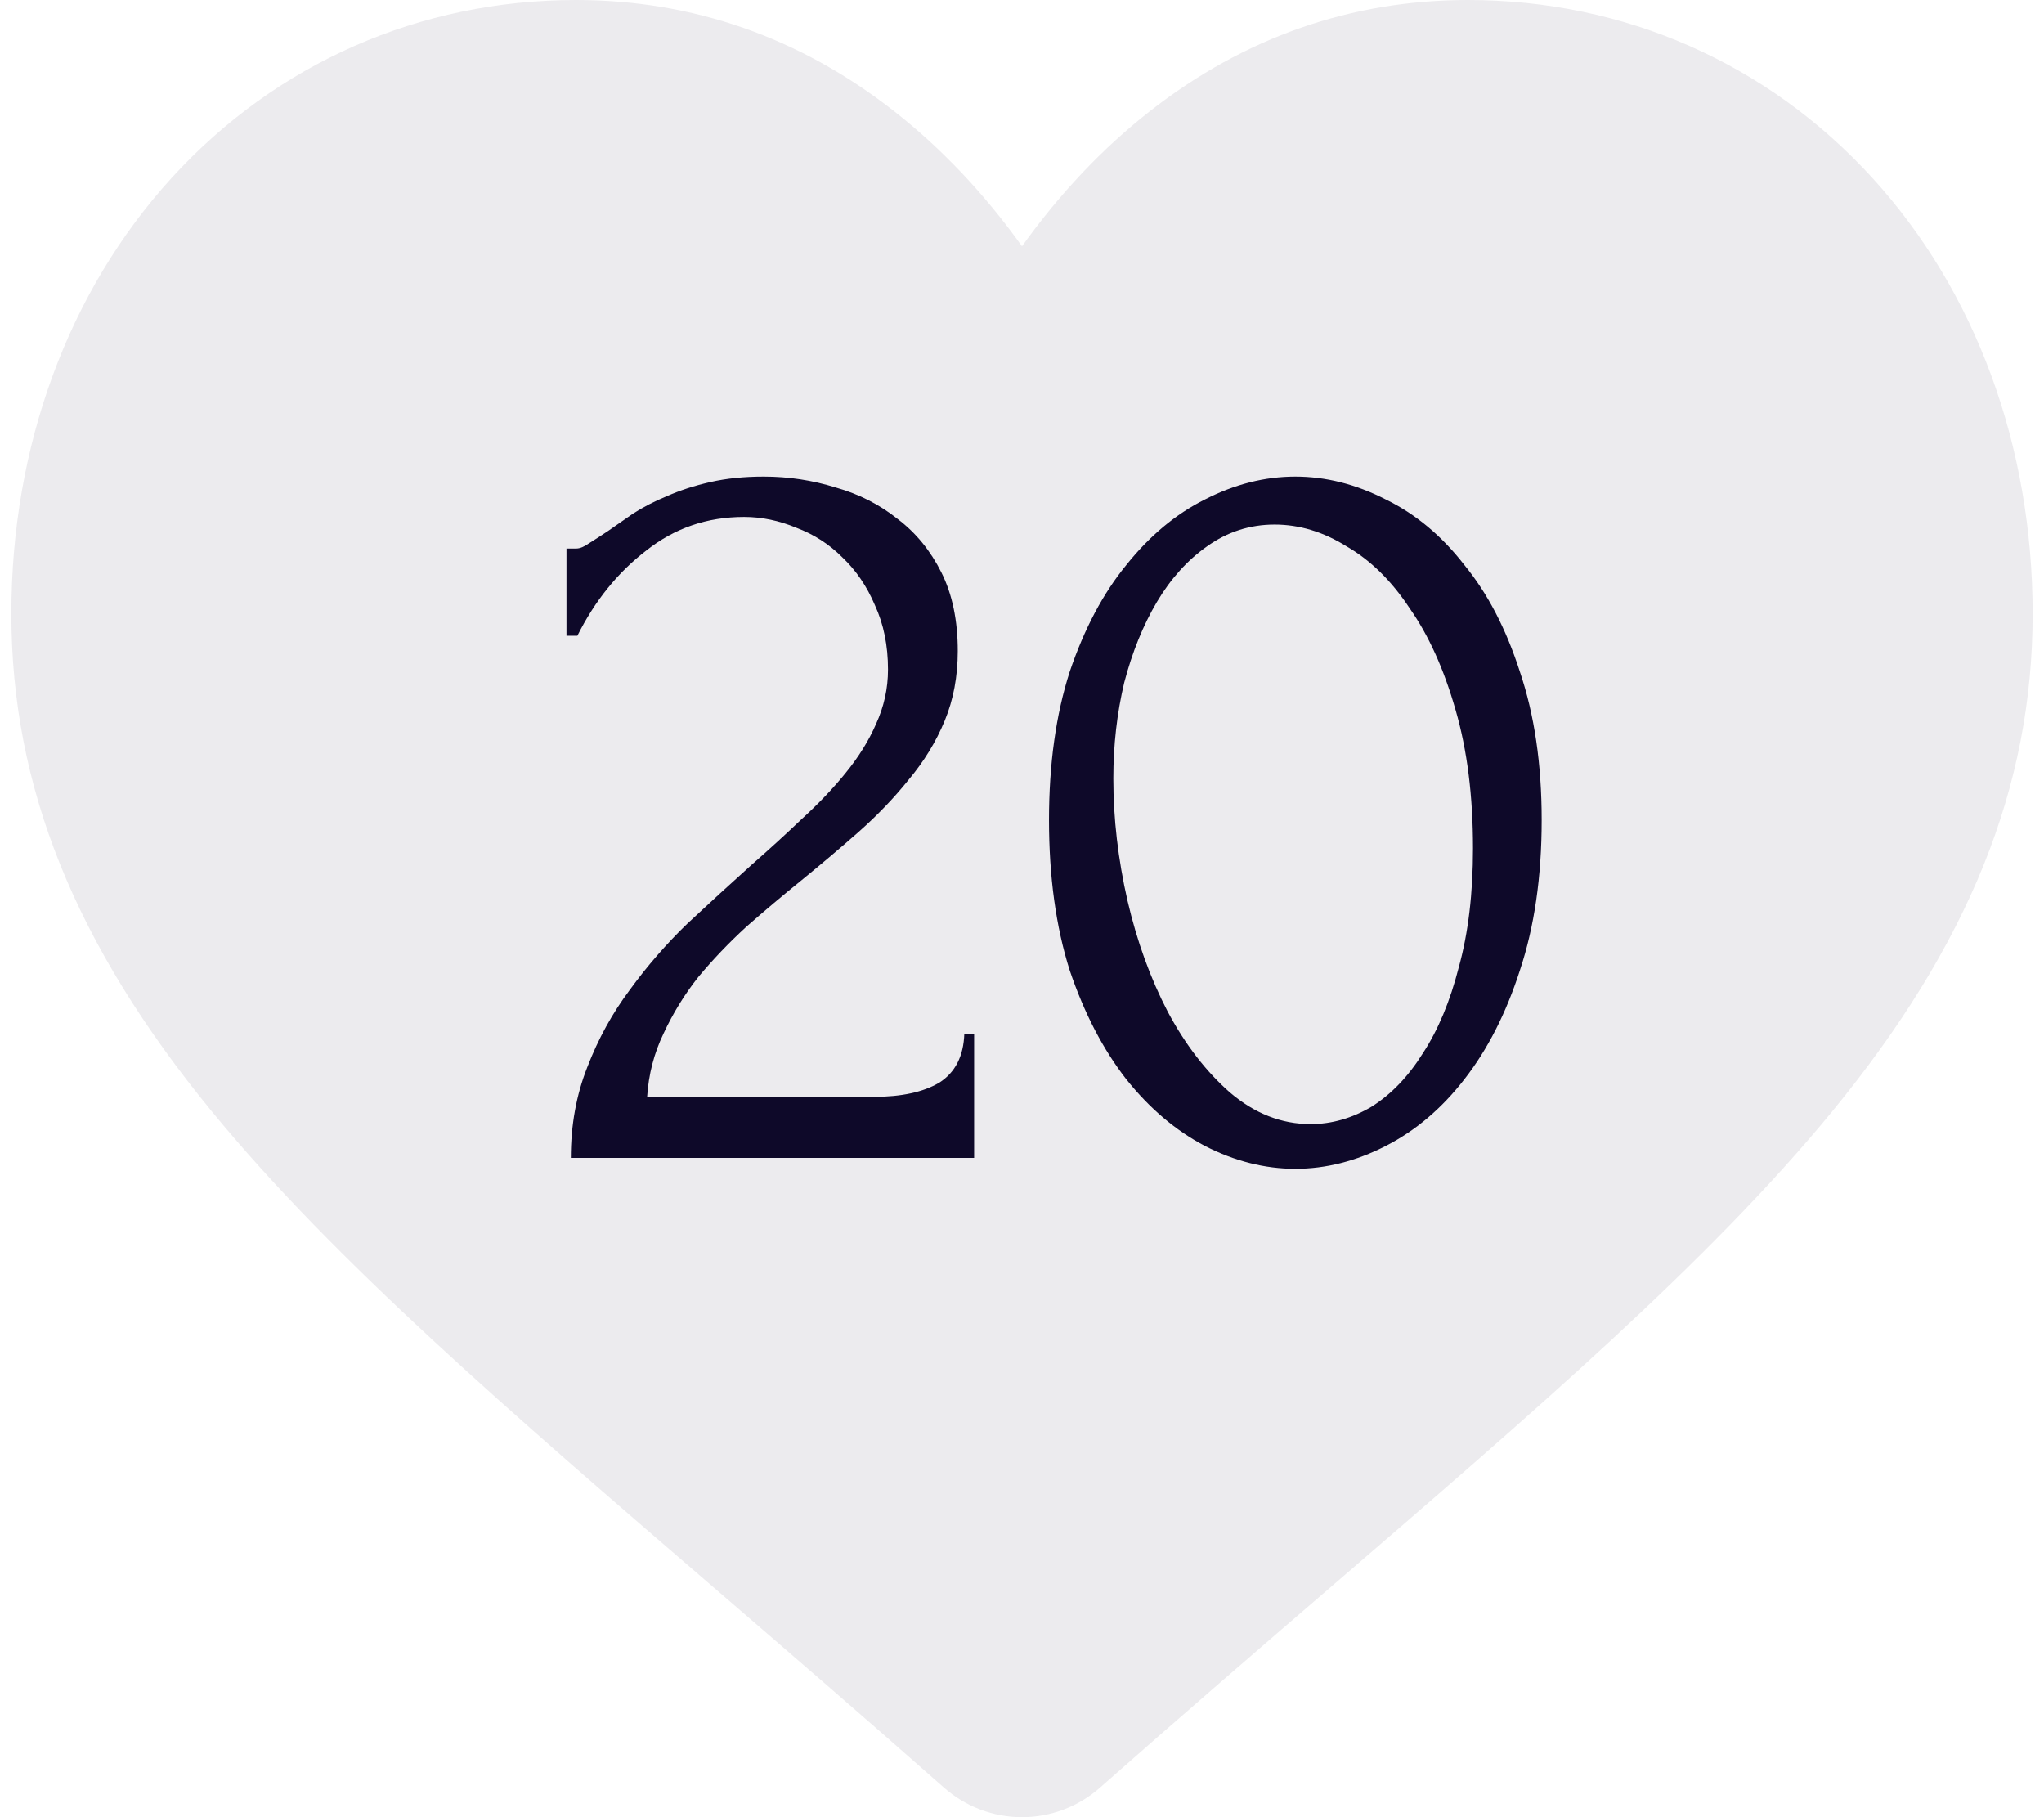
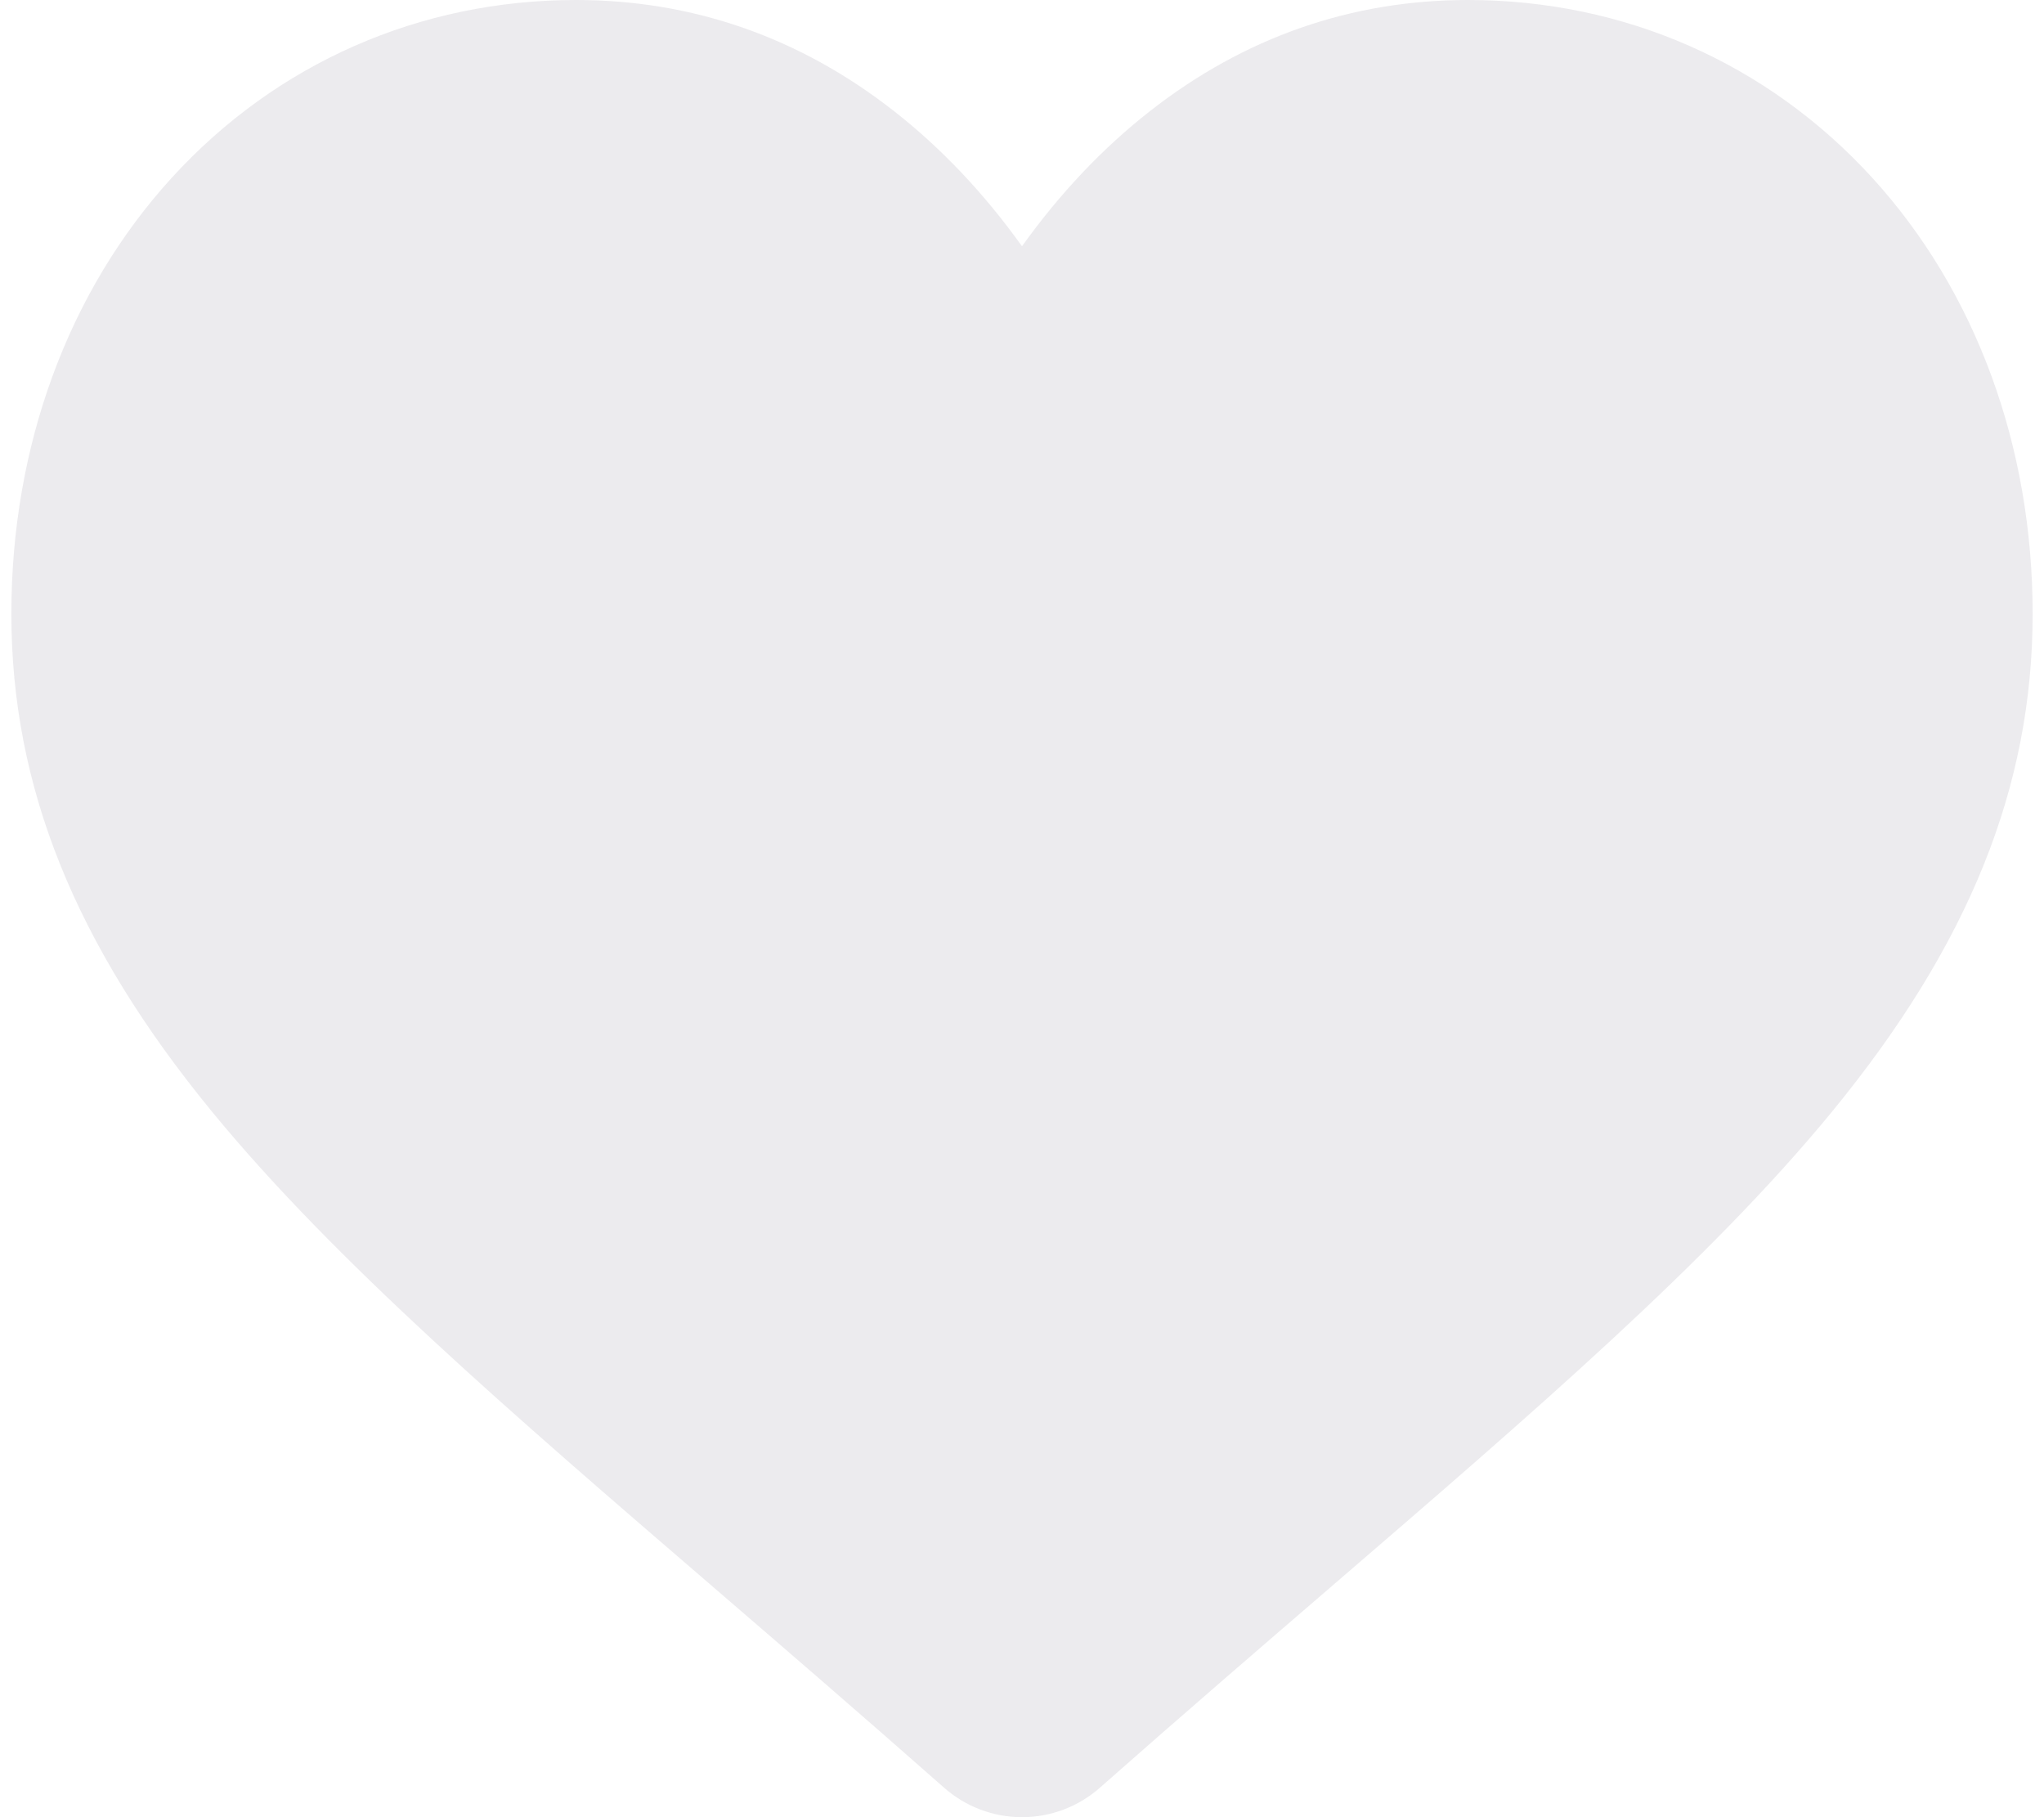
<svg xmlns="http://www.w3.org/2000/svg" width="90" height="80" viewBox="0 0 90 80" fill="none">
  <path d="M82.44 7.829C77.832 2.78 71.511 0 64.638 0C59.5 0 54.795 1.641 50.654 4.877C48.563 6.51 46.67 8.509 45 10.841C43.331 8.51 41.437 6.51 39.346 4.877C35.205 1.641 30.5 0 25.362 0C18.489 0 12.167 2.78 7.56 7.829C3.008 12.819 0.5 19.635 0.5 27.024C0.5 34.628 3.305 41.59 9.327 48.931C14.714 55.499 22.457 62.166 31.424 69.886C34.485 72.522 37.956 75.511 41.559 78.694C42.511 79.536 43.733 80 45 80C46.266 80 47.489 79.536 48.439 78.695C52.043 75.511 55.515 72.522 58.578 69.884C67.543 62.165 75.286 55.499 80.674 48.931C86.696 41.59 89.5 34.628 89.5 27.023C89.5 19.635 86.992 12.819 82.44 7.829Z" fill="#0E0929" fill-opacity="0.08" />
-   <path d="M24.943 24.148H25.375C25.535 24.148 25.727 24.068 25.951 23.908C26.206 23.748 26.478 23.573 26.766 23.381C27.086 23.157 27.454 22.901 27.87 22.613C28.318 22.325 28.814 22.069 29.358 21.845C29.934 21.589 30.574 21.381 31.278 21.221C31.982 21.061 32.765 20.981 33.629 20.981C34.717 20.981 35.773 21.141 36.797 21.461C37.821 21.749 38.732 22.213 39.532 22.853C40.332 23.46 40.972 24.244 41.452 25.204C41.932 26.164 42.172 27.316 42.172 28.66C42.172 29.779 41.98 30.803 41.596 31.731C41.212 32.659 40.684 33.523 40.012 34.323C39.372 35.123 38.636 35.89 37.804 36.626C37.005 37.33 36.173 38.034 35.309 38.738C34.477 39.41 33.661 40.098 32.861 40.801C32.093 41.505 31.39 42.241 30.75 43.009C30.142 43.777 29.63 44.609 29.214 45.505C28.798 46.369 28.558 47.297 28.494 48.288H38.476C39.692 48.288 40.652 48.08 41.356 47.664C42.06 47.217 42.428 46.497 42.46 45.505H42.892V50.976H25.135C25.135 49.536 25.375 48.208 25.855 46.992C26.334 45.745 26.958 44.609 27.726 43.585C28.494 42.529 29.342 41.553 30.27 40.658C31.23 39.762 32.173 38.898 33.101 38.066C33.869 37.394 34.605 36.722 35.309 36.05C36.045 35.379 36.685 34.707 37.229 34.035C37.804 33.331 38.252 32.611 38.572 31.875C38.924 31.107 39.1 30.307 39.1 29.476C39.1 28.42 38.908 27.476 38.524 26.644C38.172 25.812 37.693 25.108 37.085 24.532C36.509 23.956 35.837 23.524 35.069 23.236C34.301 22.917 33.533 22.757 32.765 22.757C31.134 22.757 29.694 23.253 28.446 24.244C27.198 25.204 26.191 26.452 25.423 27.988H24.943V24.148ZM46.189 36.098C46.189 33.635 46.493 31.459 47.101 29.571C47.741 27.684 48.573 26.116 49.597 24.868C50.62 23.588 51.772 22.629 53.052 21.989C54.364 21.317 55.692 20.981 57.035 20.981C58.379 20.981 59.707 21.317 61.019 21.989C62.331 22.629 63.482 23.588 64.474 24.868C65.498 26.116 66.314 27.684 66.922 29.571C67.562 31.459 67.882 33.635 67.882 36.098C67.882 38.594 67.562 40.801 66.922 42.721C66.314 44.609 65.498 46.209 64.474 47.52C63.482 48.8 62.331 49.776 61.019 50.448C59.707 51.12 58.379 51.456 57.035 51.456C55.692 51.456 54.364 51.12 53.052 50.448C51.772 49.776 50.62 48.8 49.597 47.52C48.573 46.209 47.741 44.609 47.101 42.721C46.493 40.801 46.189 38.594 46.189 36.098ZM64.858 37.346C64.858 35.042 64.602 33.011 64.09 31.251C63.578 29.459 62.906 27.972 62.075 26.788C61.275 25.572 60.347 24.66 59.291 24.052C58.267 23.413 57.211 23.093 56.123 23.093C55.036 23.093 54.044 23.413 53.148 24.052C52.284 24.66 51.548 25.476 50.94 26.5C50.333 27.524 49.853 28.708 49.501 30.051C49.181 31.395 49.021 32.803 49.021 34.275C49.021 36.034 49.229 37.826 49.645 39.65C50.061 41.441 50.653 43.073 51.42 44.545C52.188 45.985 53.1 47.169 54.156 48.096C55.244 49.024 56.428 49.488 57.707 49.488C58.635 49.488 59.531 49.232 60.395 48.72C61.259 48.176 62.011 47.392 62.65 46.369C63.322 45.345 63.85 44.081 64.234 42.577C64.65 41.074 64.858 39.33 64.858 37.346Z" fill="#0E0929" />
</svg>